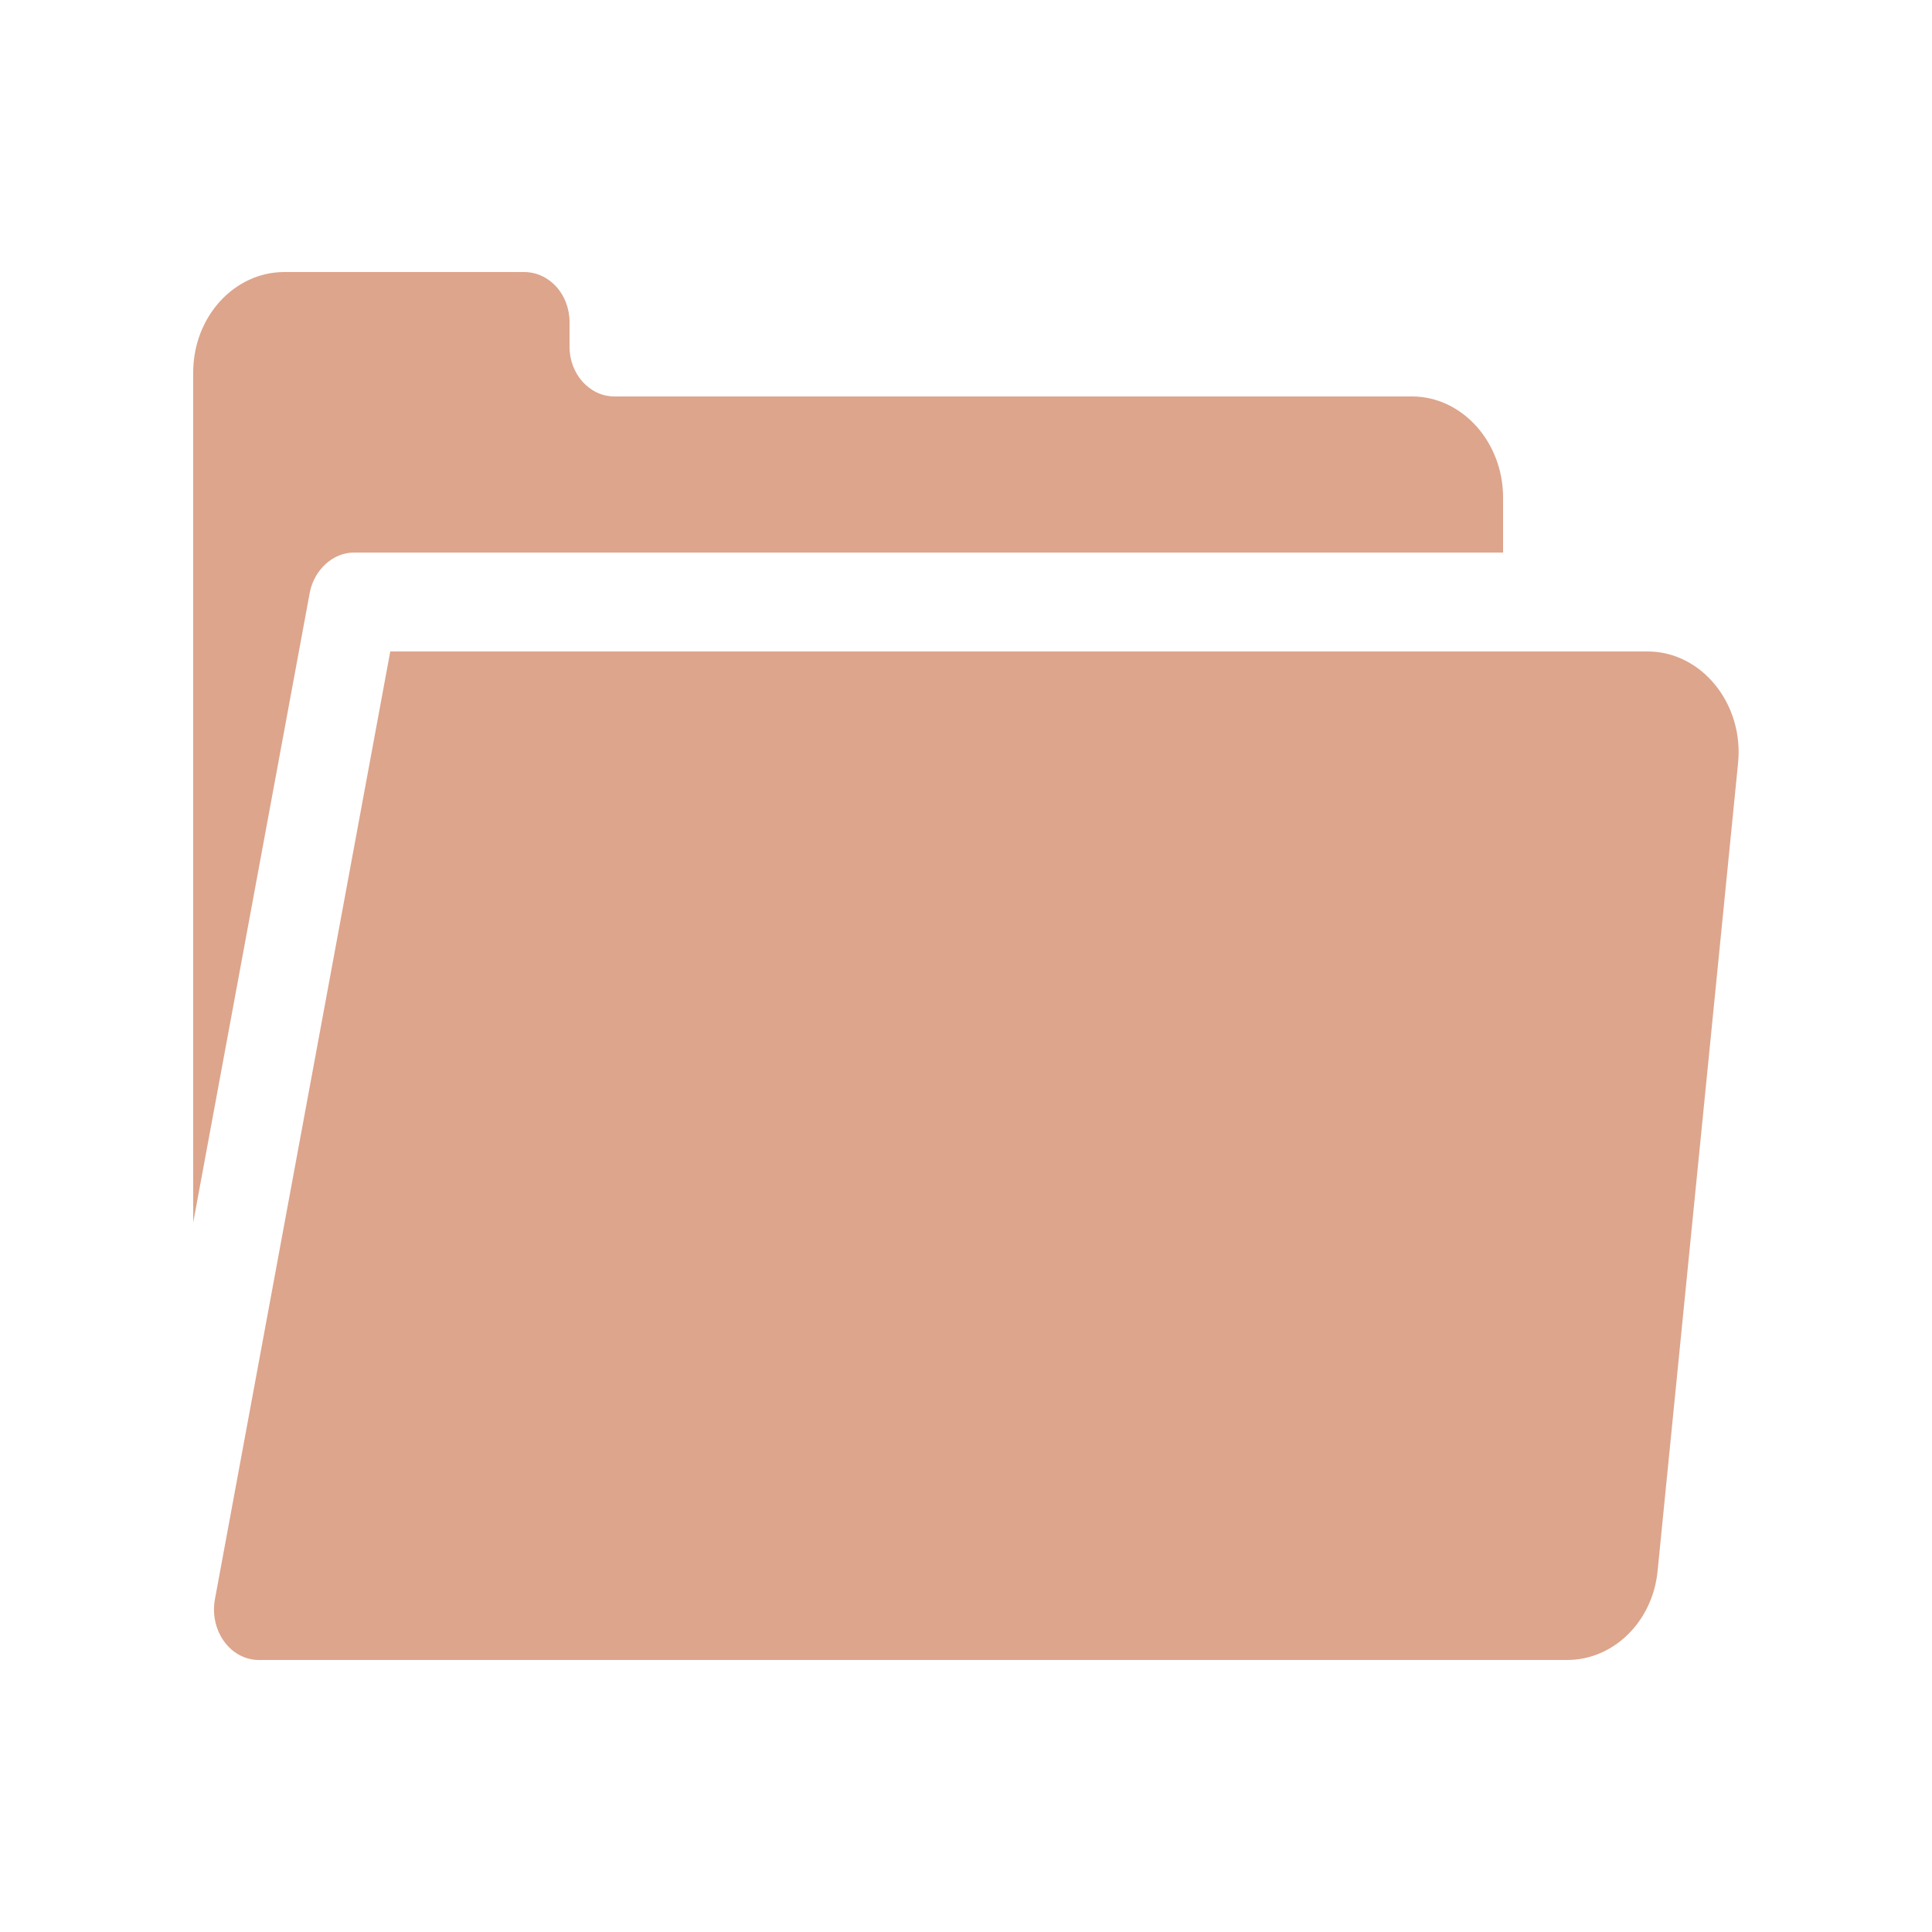
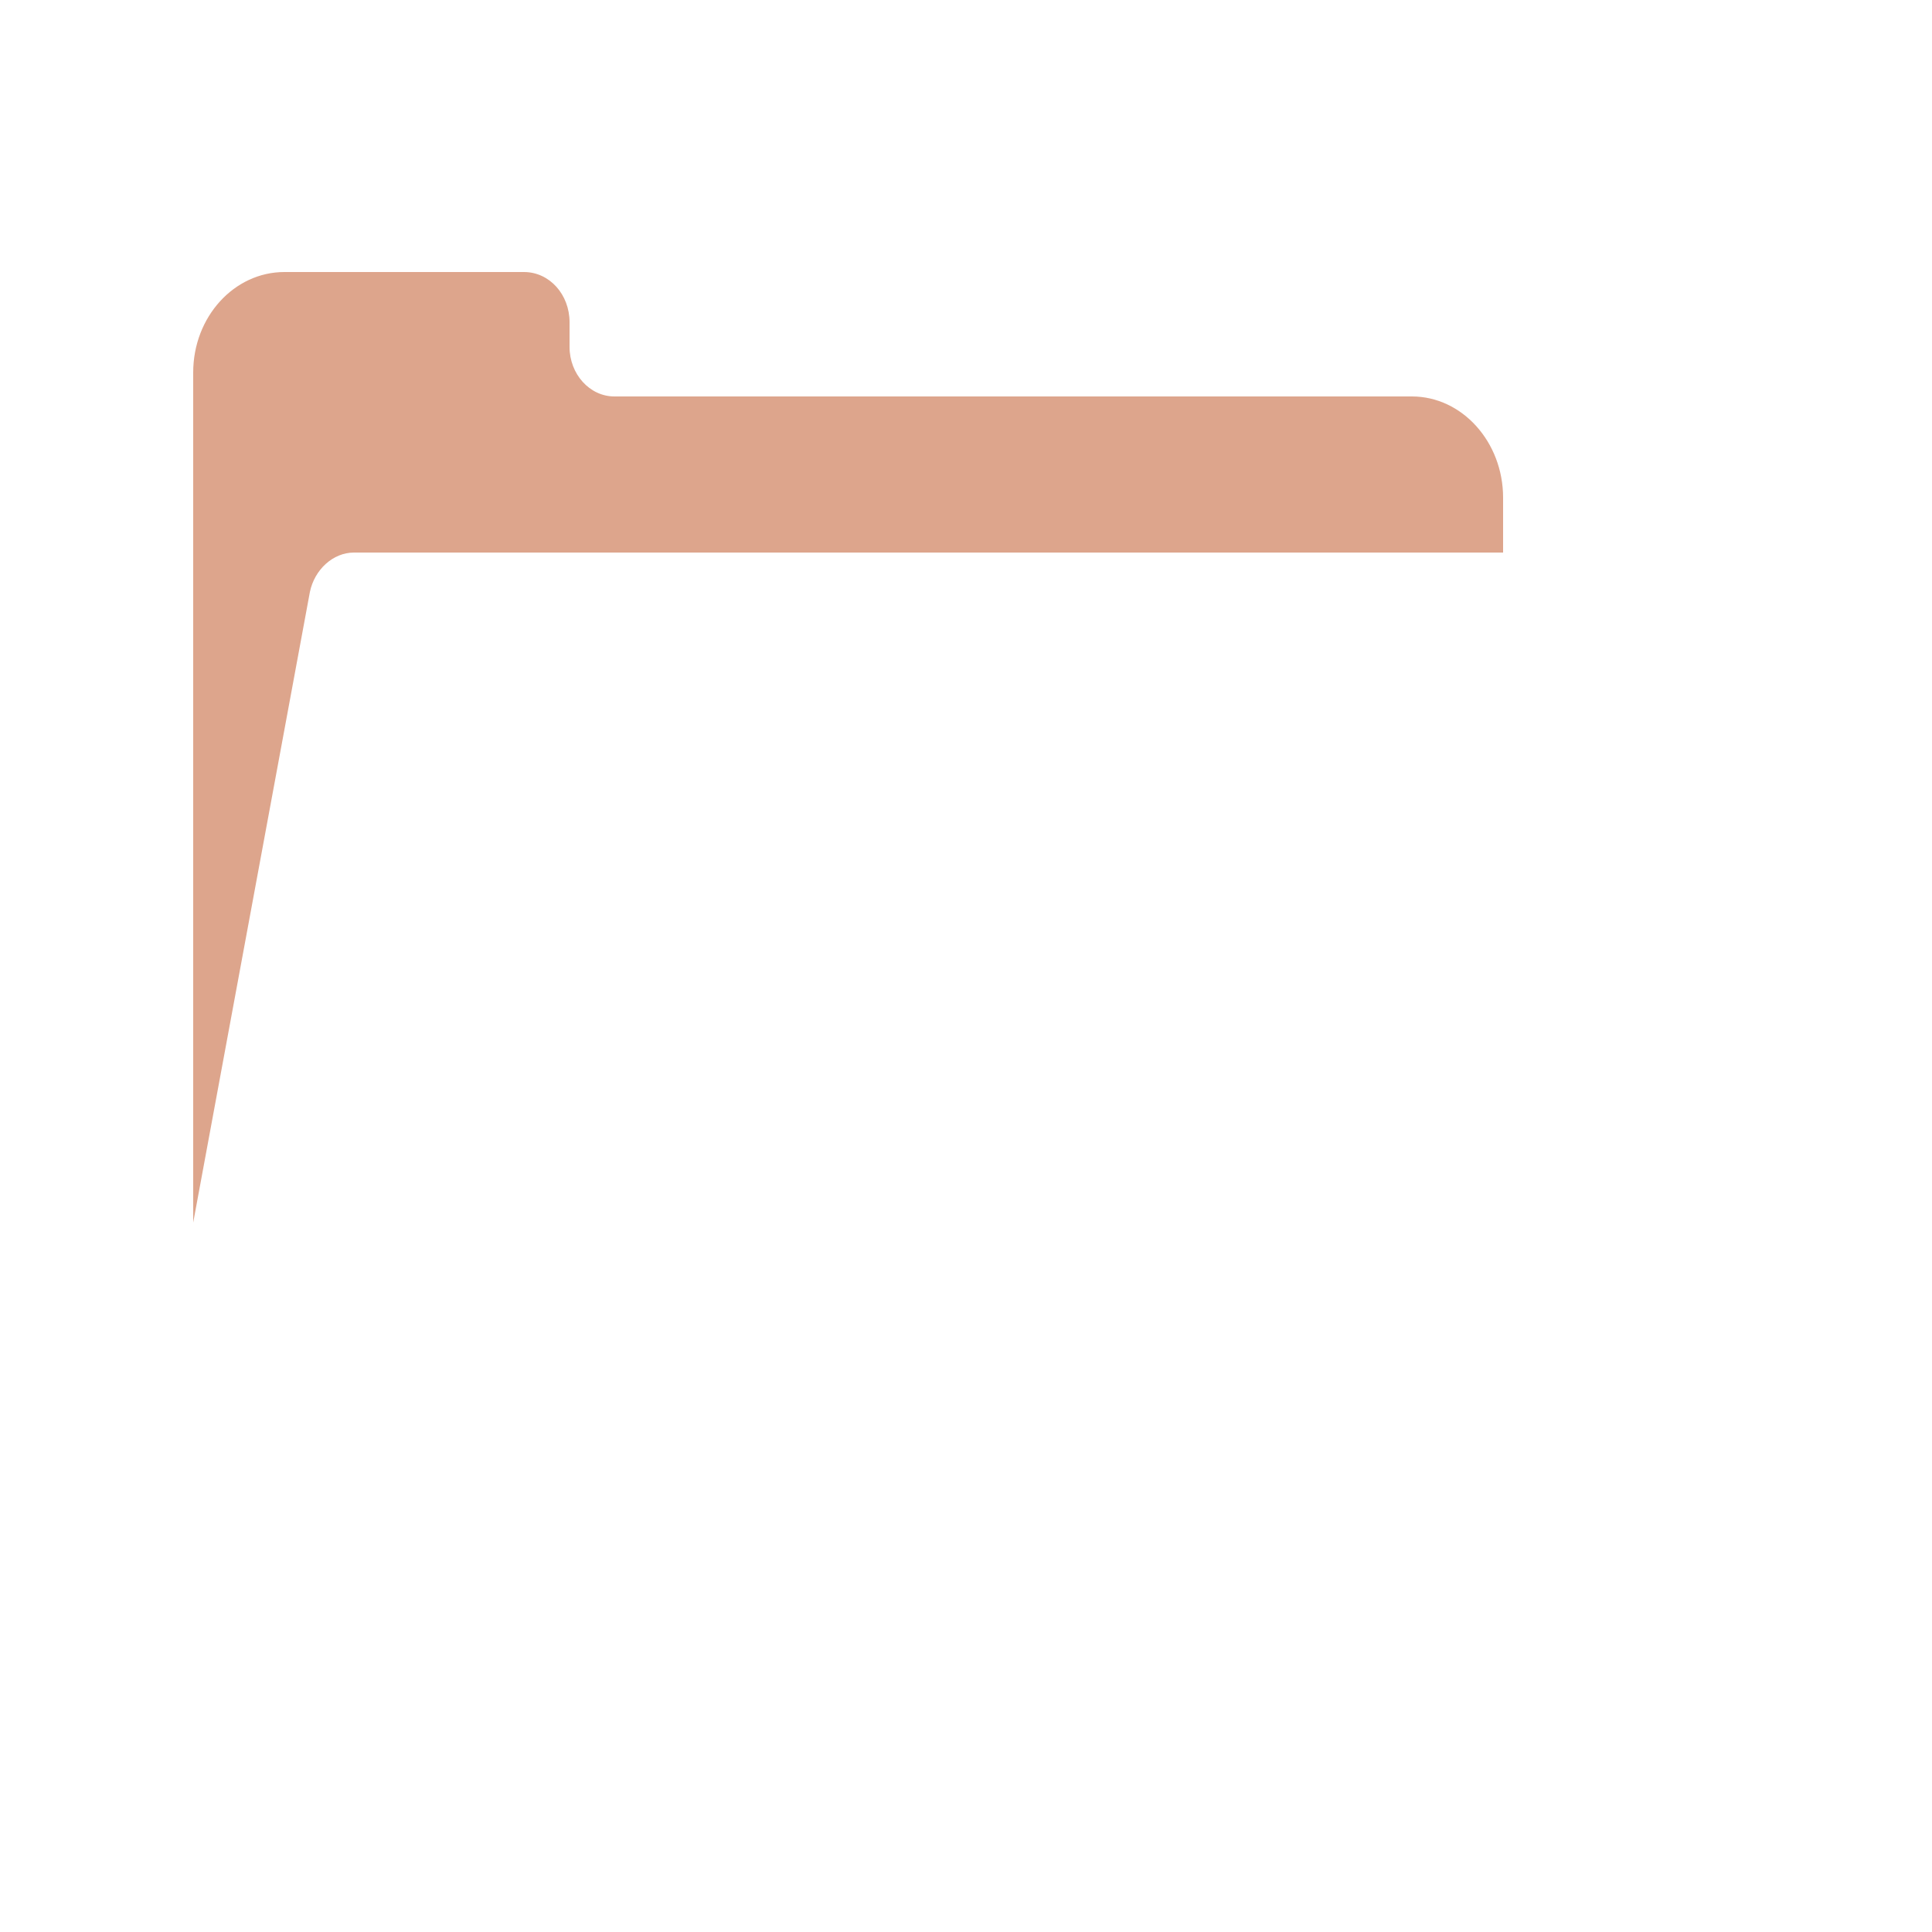
<svg xmlns="http://www.w3.org/2000/svg" enable-background="new 0 0 25 25" viewBox="0 0 25 25">
-   <path d="m0 0h25v25h-25z" fill="none" />
  <g fill="#dda58c">
    <path d="m4.58 7.15h14.87v-.71c0-.72-.53-1.31-1.18-1.31h-10.32c-.32 0-.58-.29-.58-.64v-.32c0-.36-.26-.65-.59-.65h-3.1c-.65 0-1.18.58-1.18 1.3v11l1.51-8.16c.06-.29.3-.51.57-.51z" />
-     <path d="m21.32 8.43h-16.27l-2.27 12.27c-.07.4.2.78.57.78h16.93c.6 0 1.11-.5 1.17-1.16l1.04-10.44c.08-.77-.47-1.45-1.17-1.45z" />
  </g>
</svg>